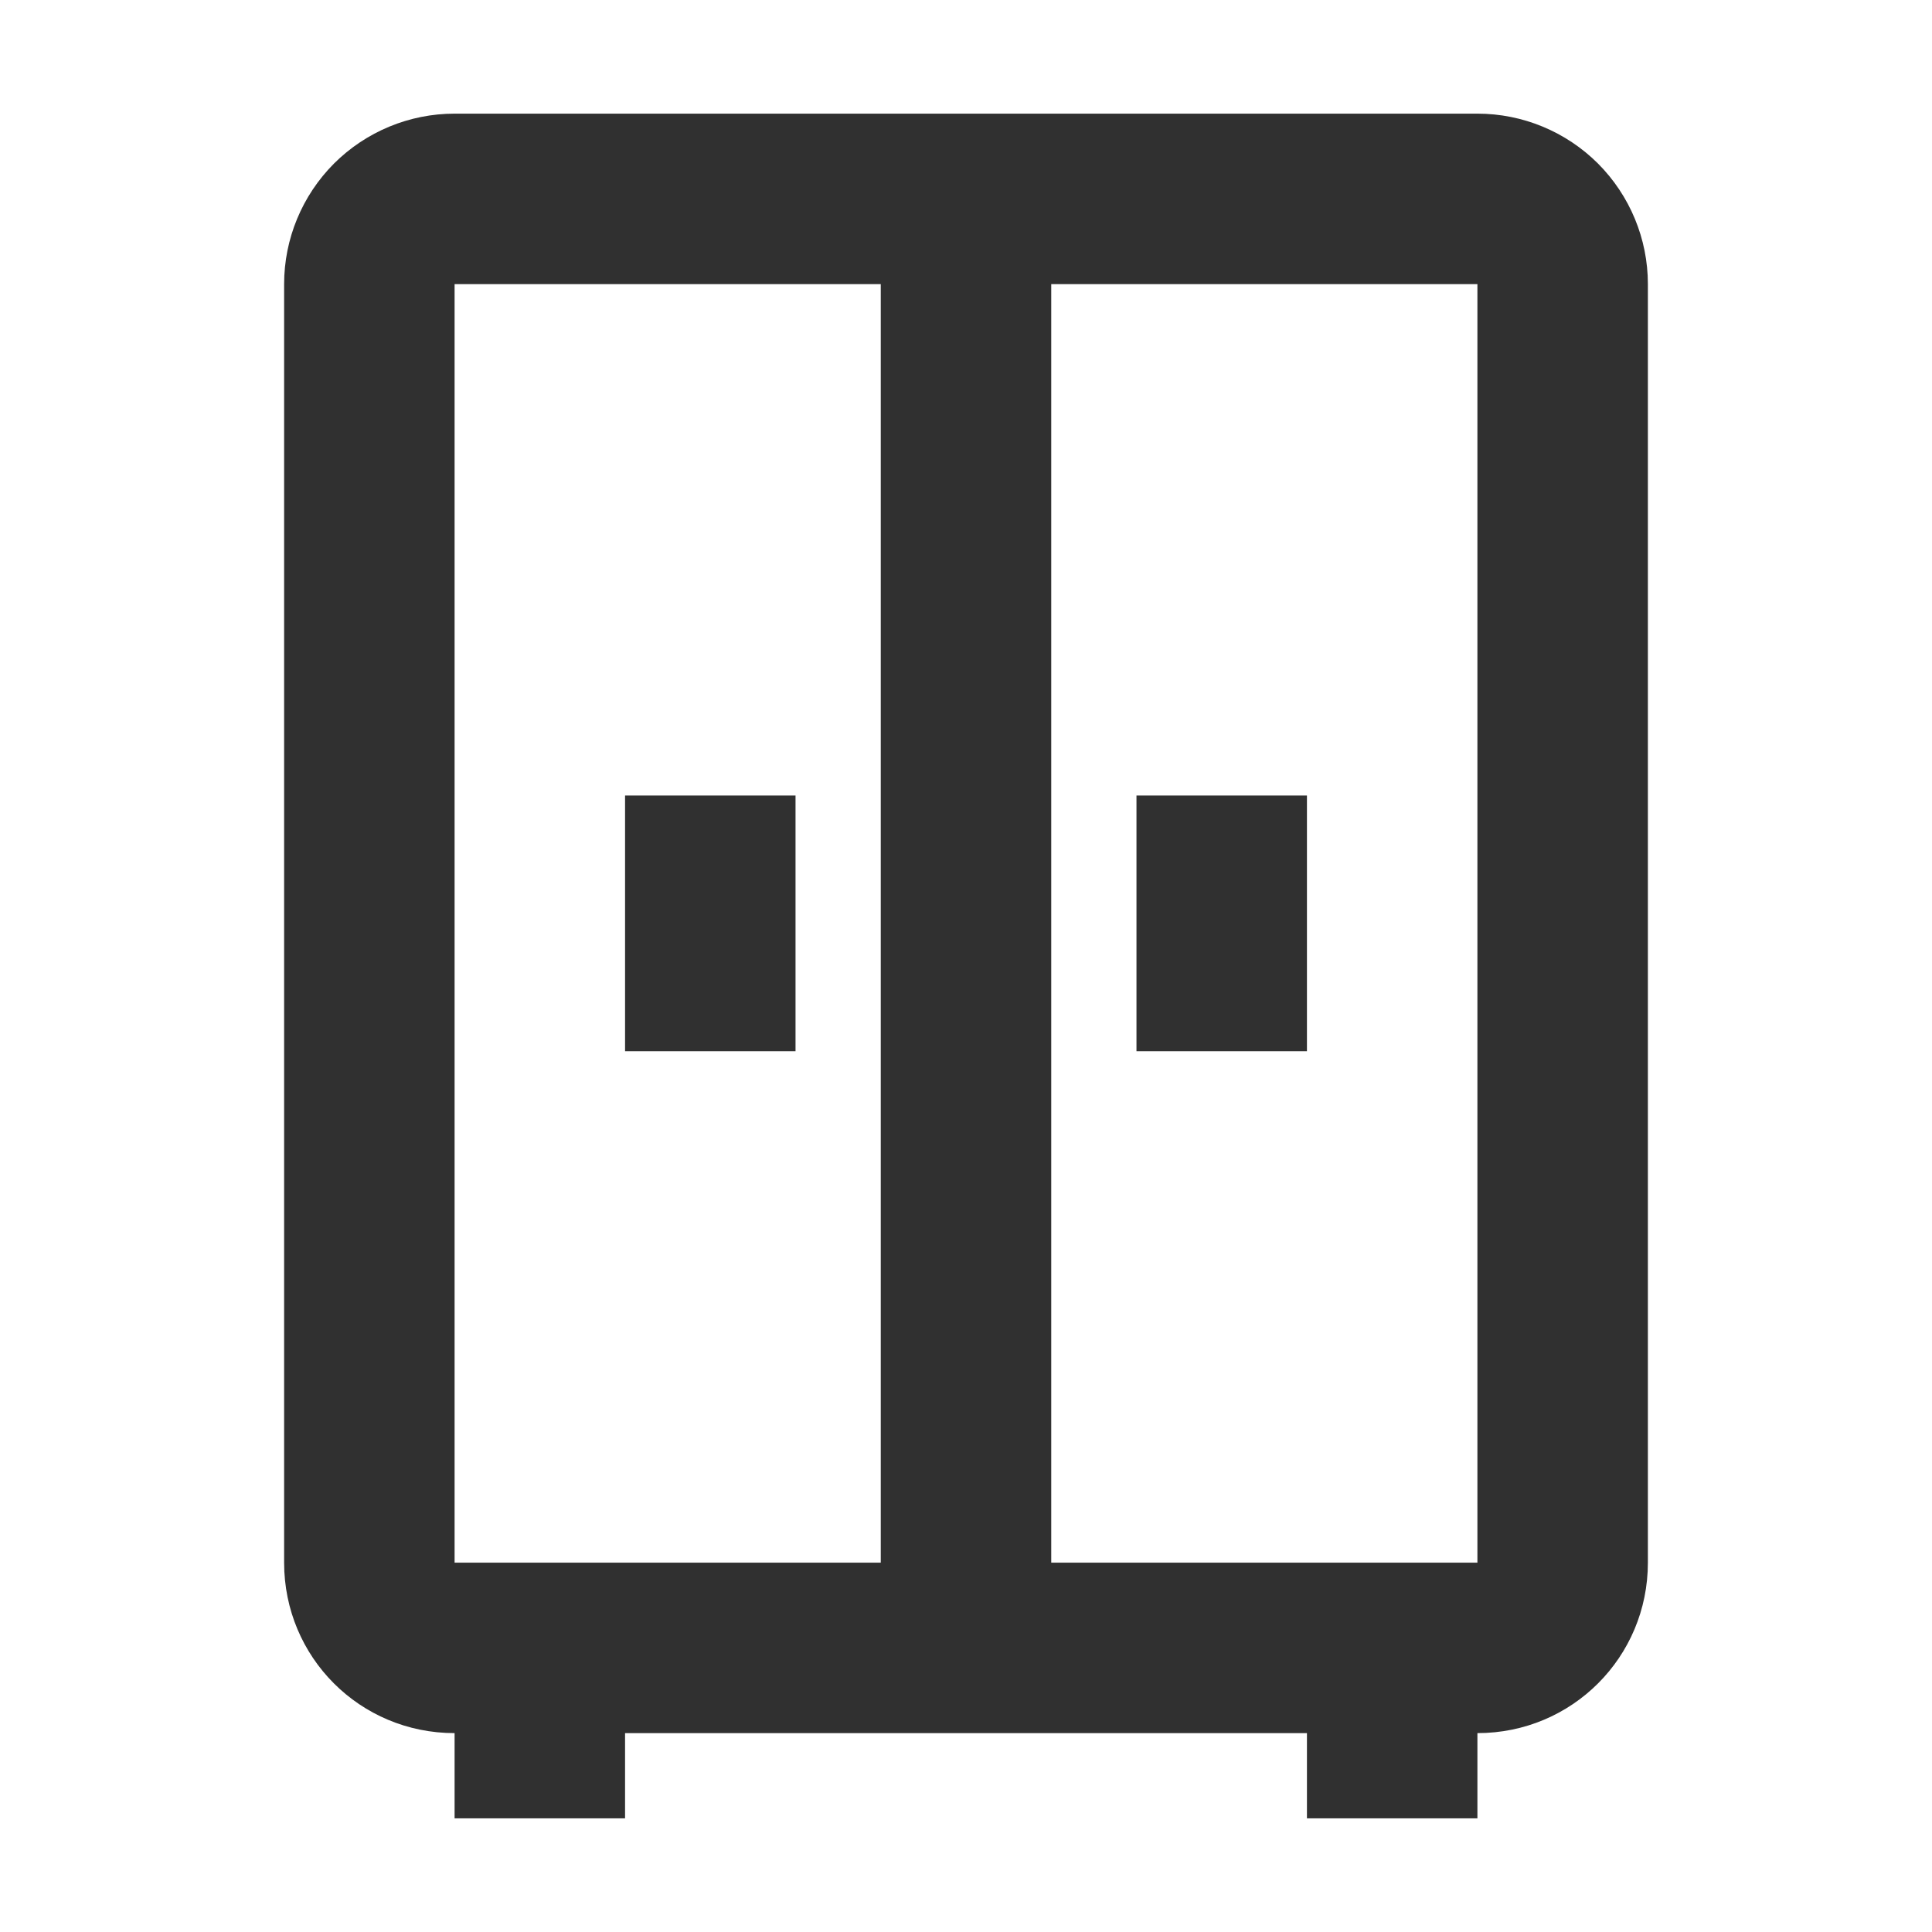
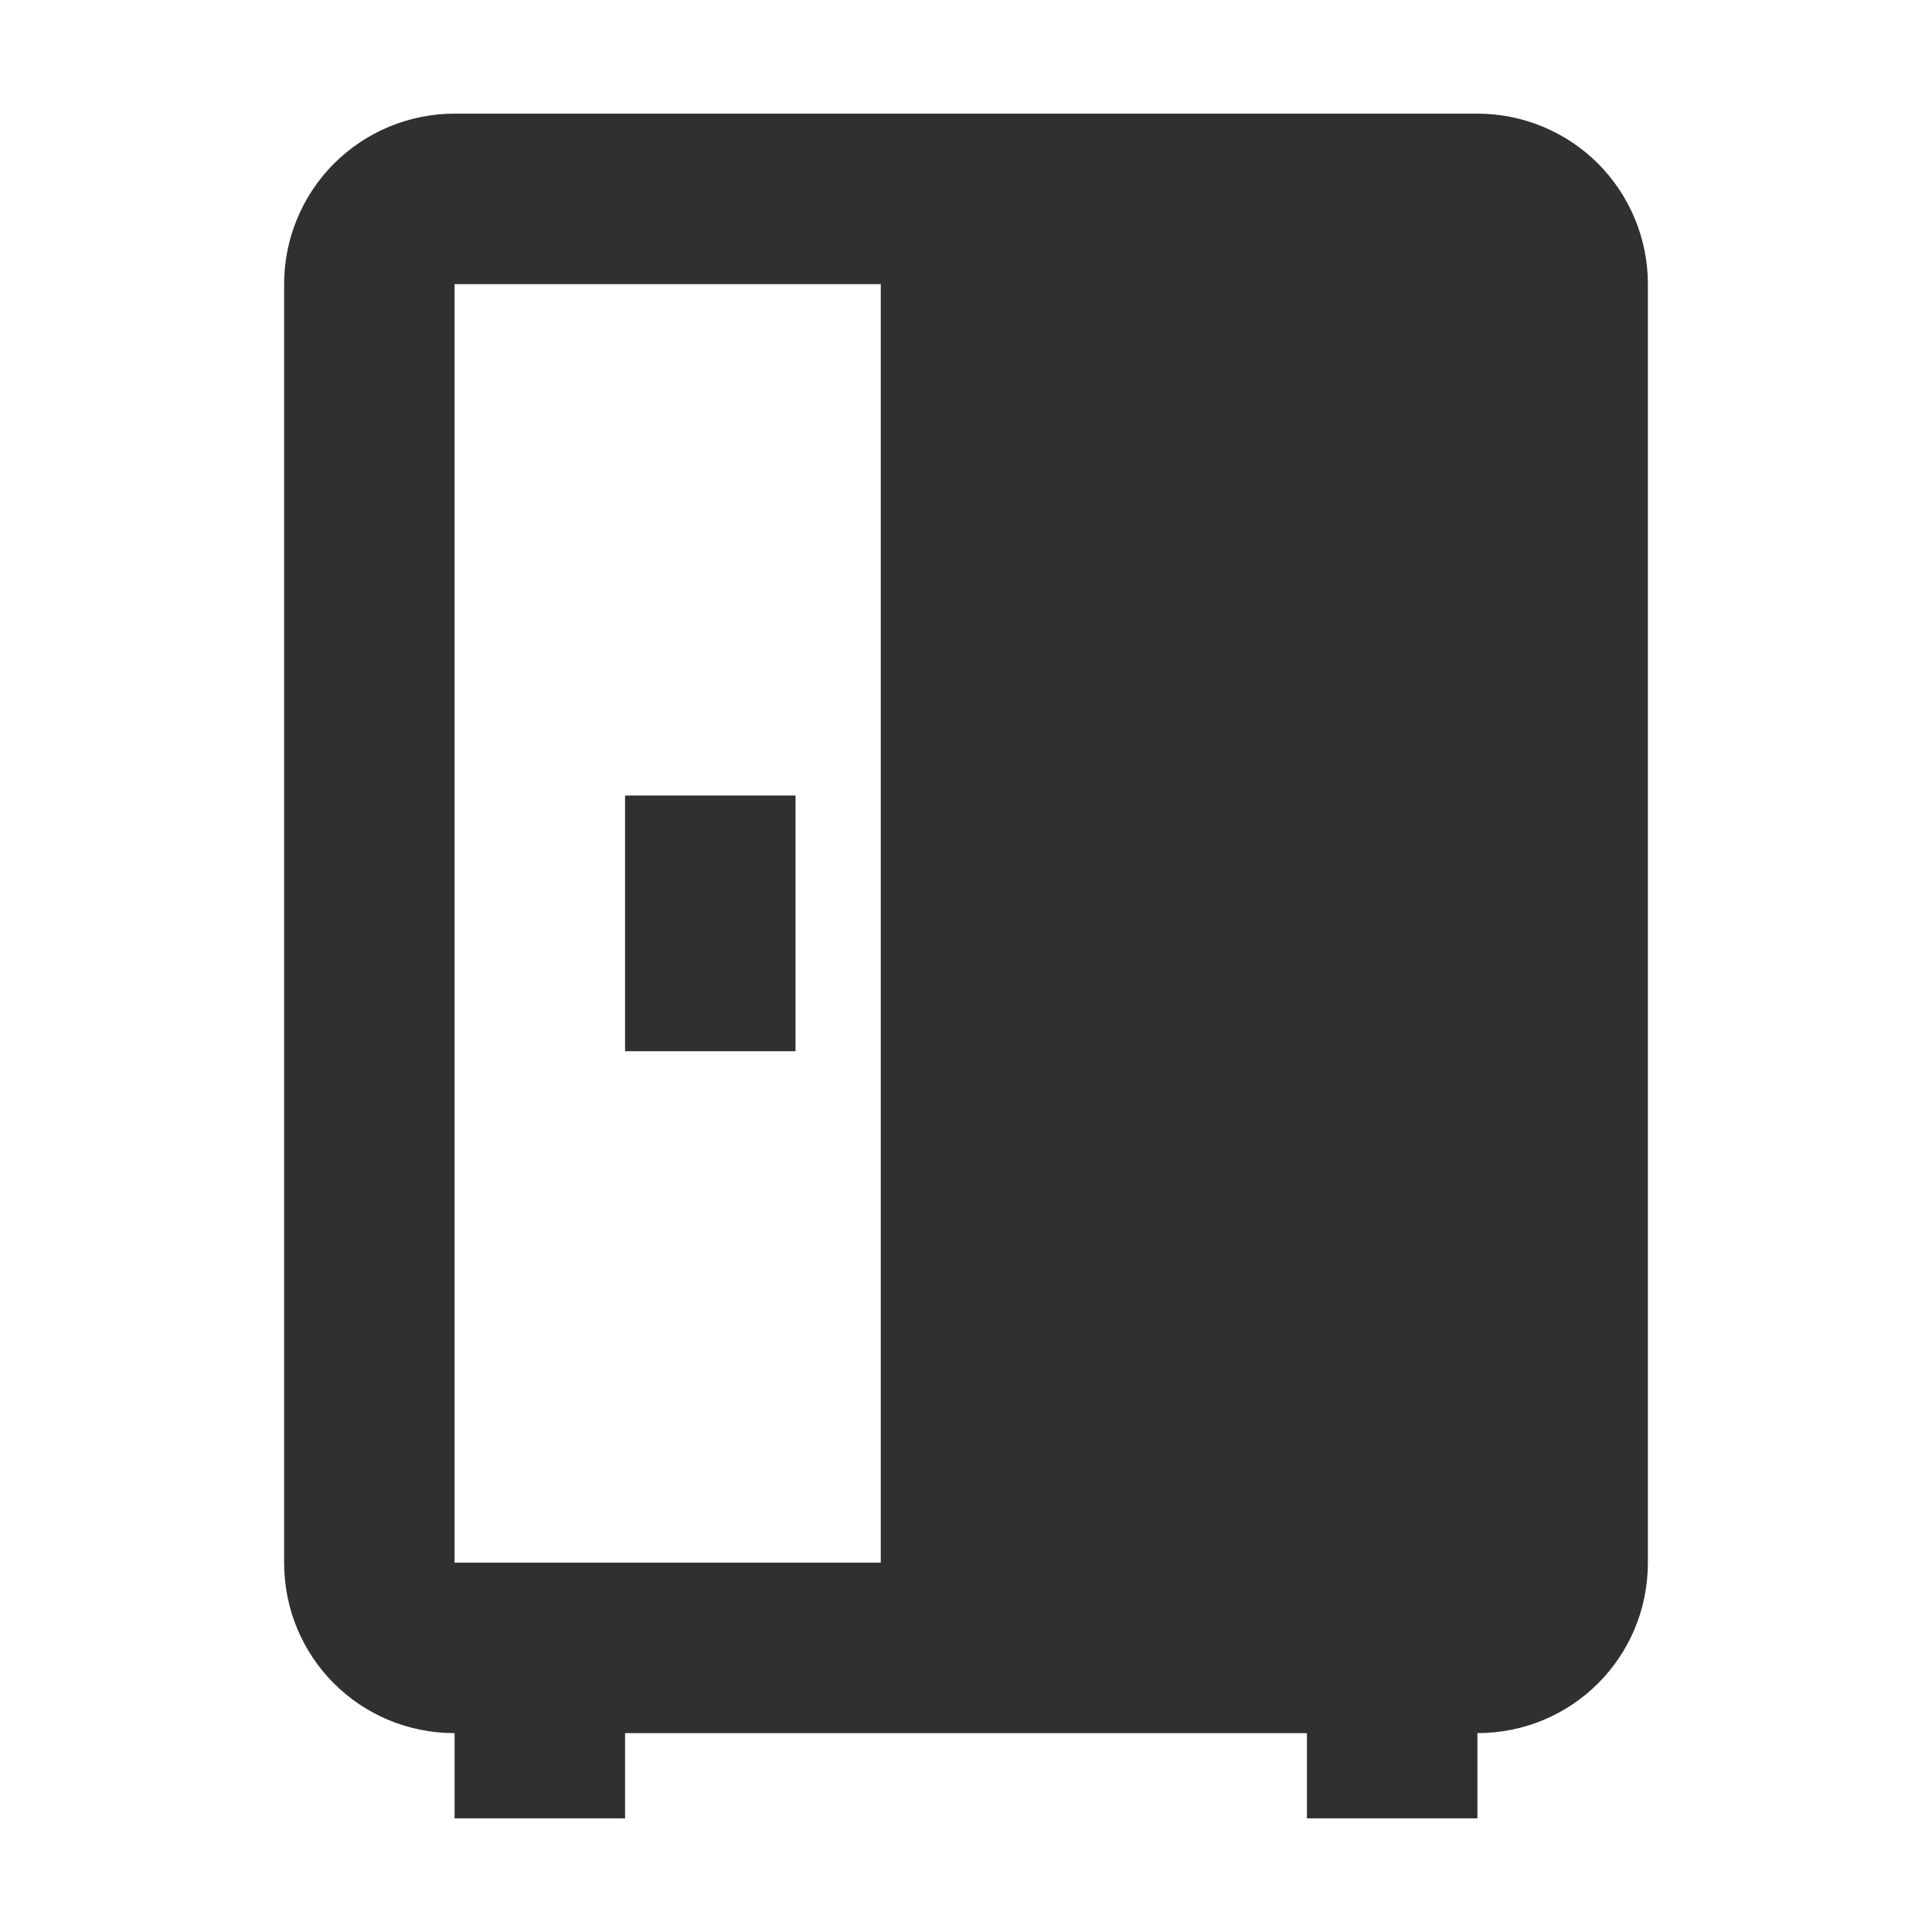
<svg xmlns="http://www.w3.org/2000/svg" width="17" height="17" viewBox="0 0 17 17" fill="none">
-   <path d="M4 1C3.602 1 3.221 1.158 2.939 1.439C2.658 1.721 2.5 2.102 2.5 2.5V13.75C2.5 14.582 3.167 15.25 4 15.25V16H5.5V15.25H11.5V16H13V15.25C13.832 15.25 14.5 14.582 14.5 13.75V2.5C14.5 2.102 14.342 1.721 14.061 1.439C13.779 1.158 13.398 1 13 1H4ZM4 2.5H7.75V13.75H4V2.5ZM9.25 2.5H13V13.75H9.25V2.5ZM5.5 7V9.25H7V7H5.5ZM10 7V9.25H11.5V7H10Z" fill="#303030" />
+   <path d="M4 1C3.602 1 3.221 1.158 2.939 1.439C2.658 1.721 2.5 2.102 2.5 2.5V13.75C2.5 14.582 3.167 15.25 4 15.25V16H5.5V15.25H11.5V16H13V15.25C13.832 15.25 14.5 14.582 14.5 13.75V2.5C14.5 2.102 14.342 1.721 14.061 1.439C13.779 1.158 13.398 1 13 1H4ZM4 2.5H7.75V13.75H4V2.5ZM9.25 2.5H13V13.75V2.5ZM5.5 7V9.25H7V7H5.5ZM10 7V9.25H11.5V7H10Z" fill="#303030" />
</svg>